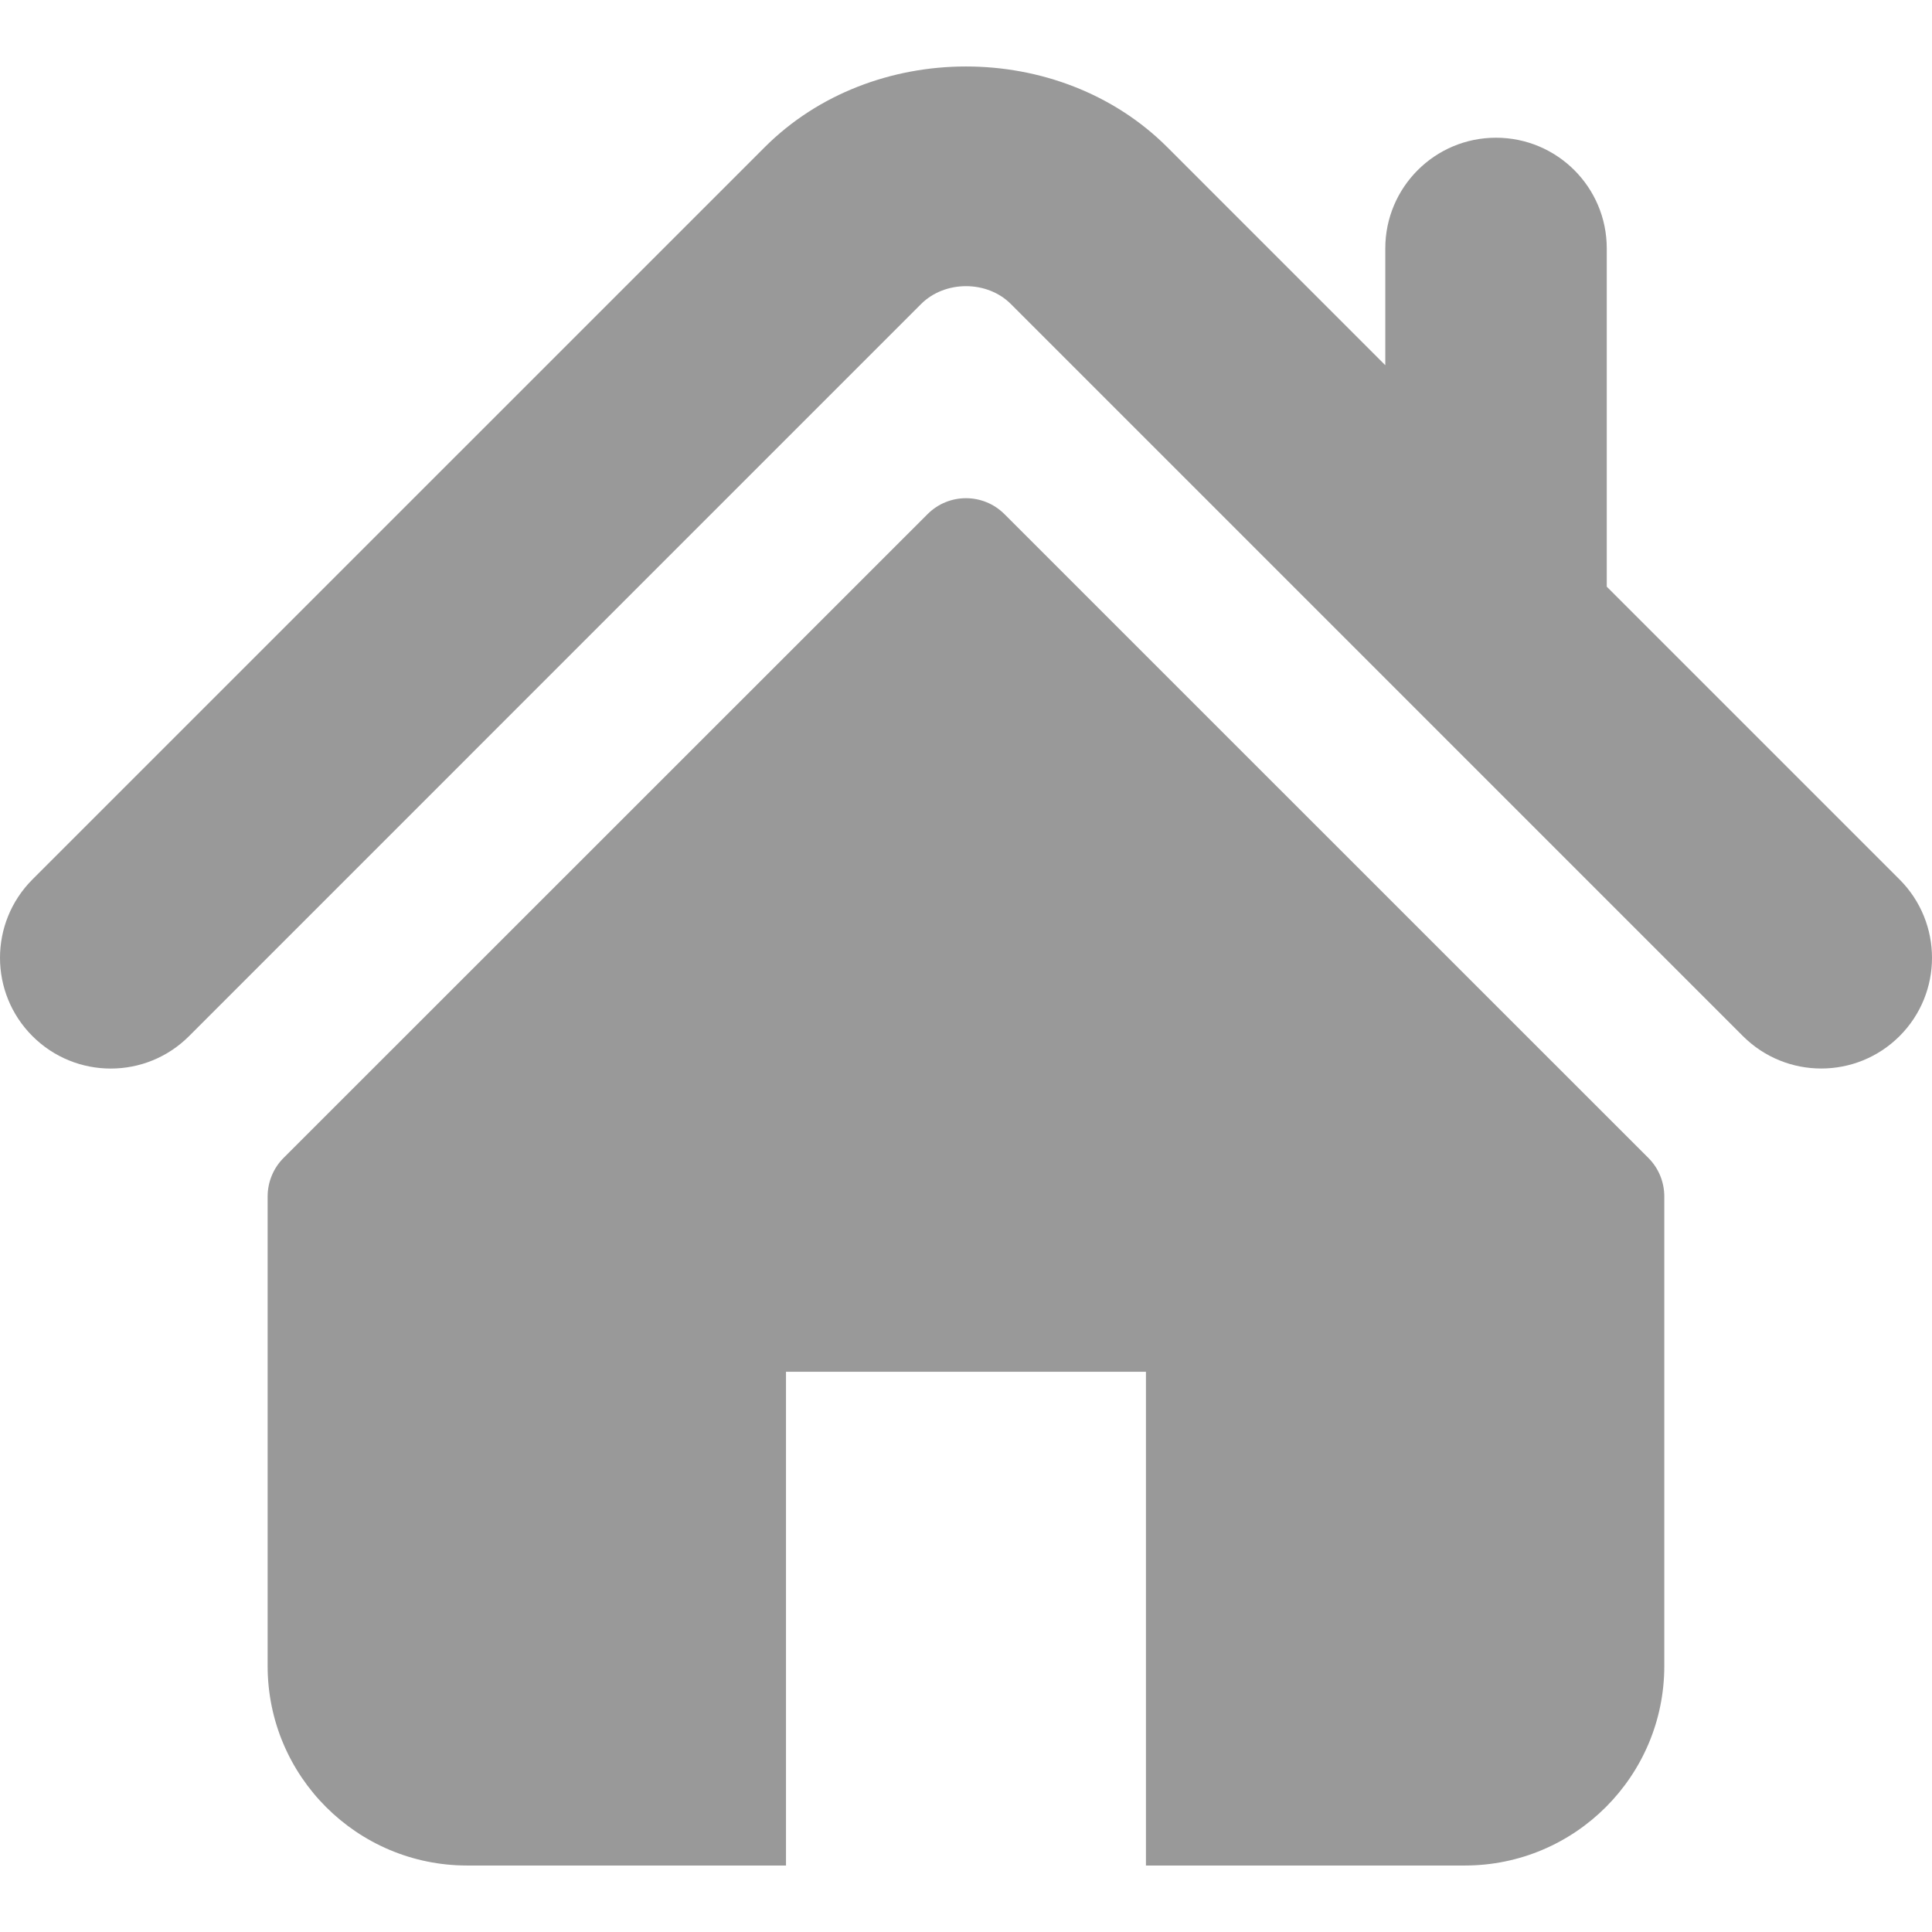
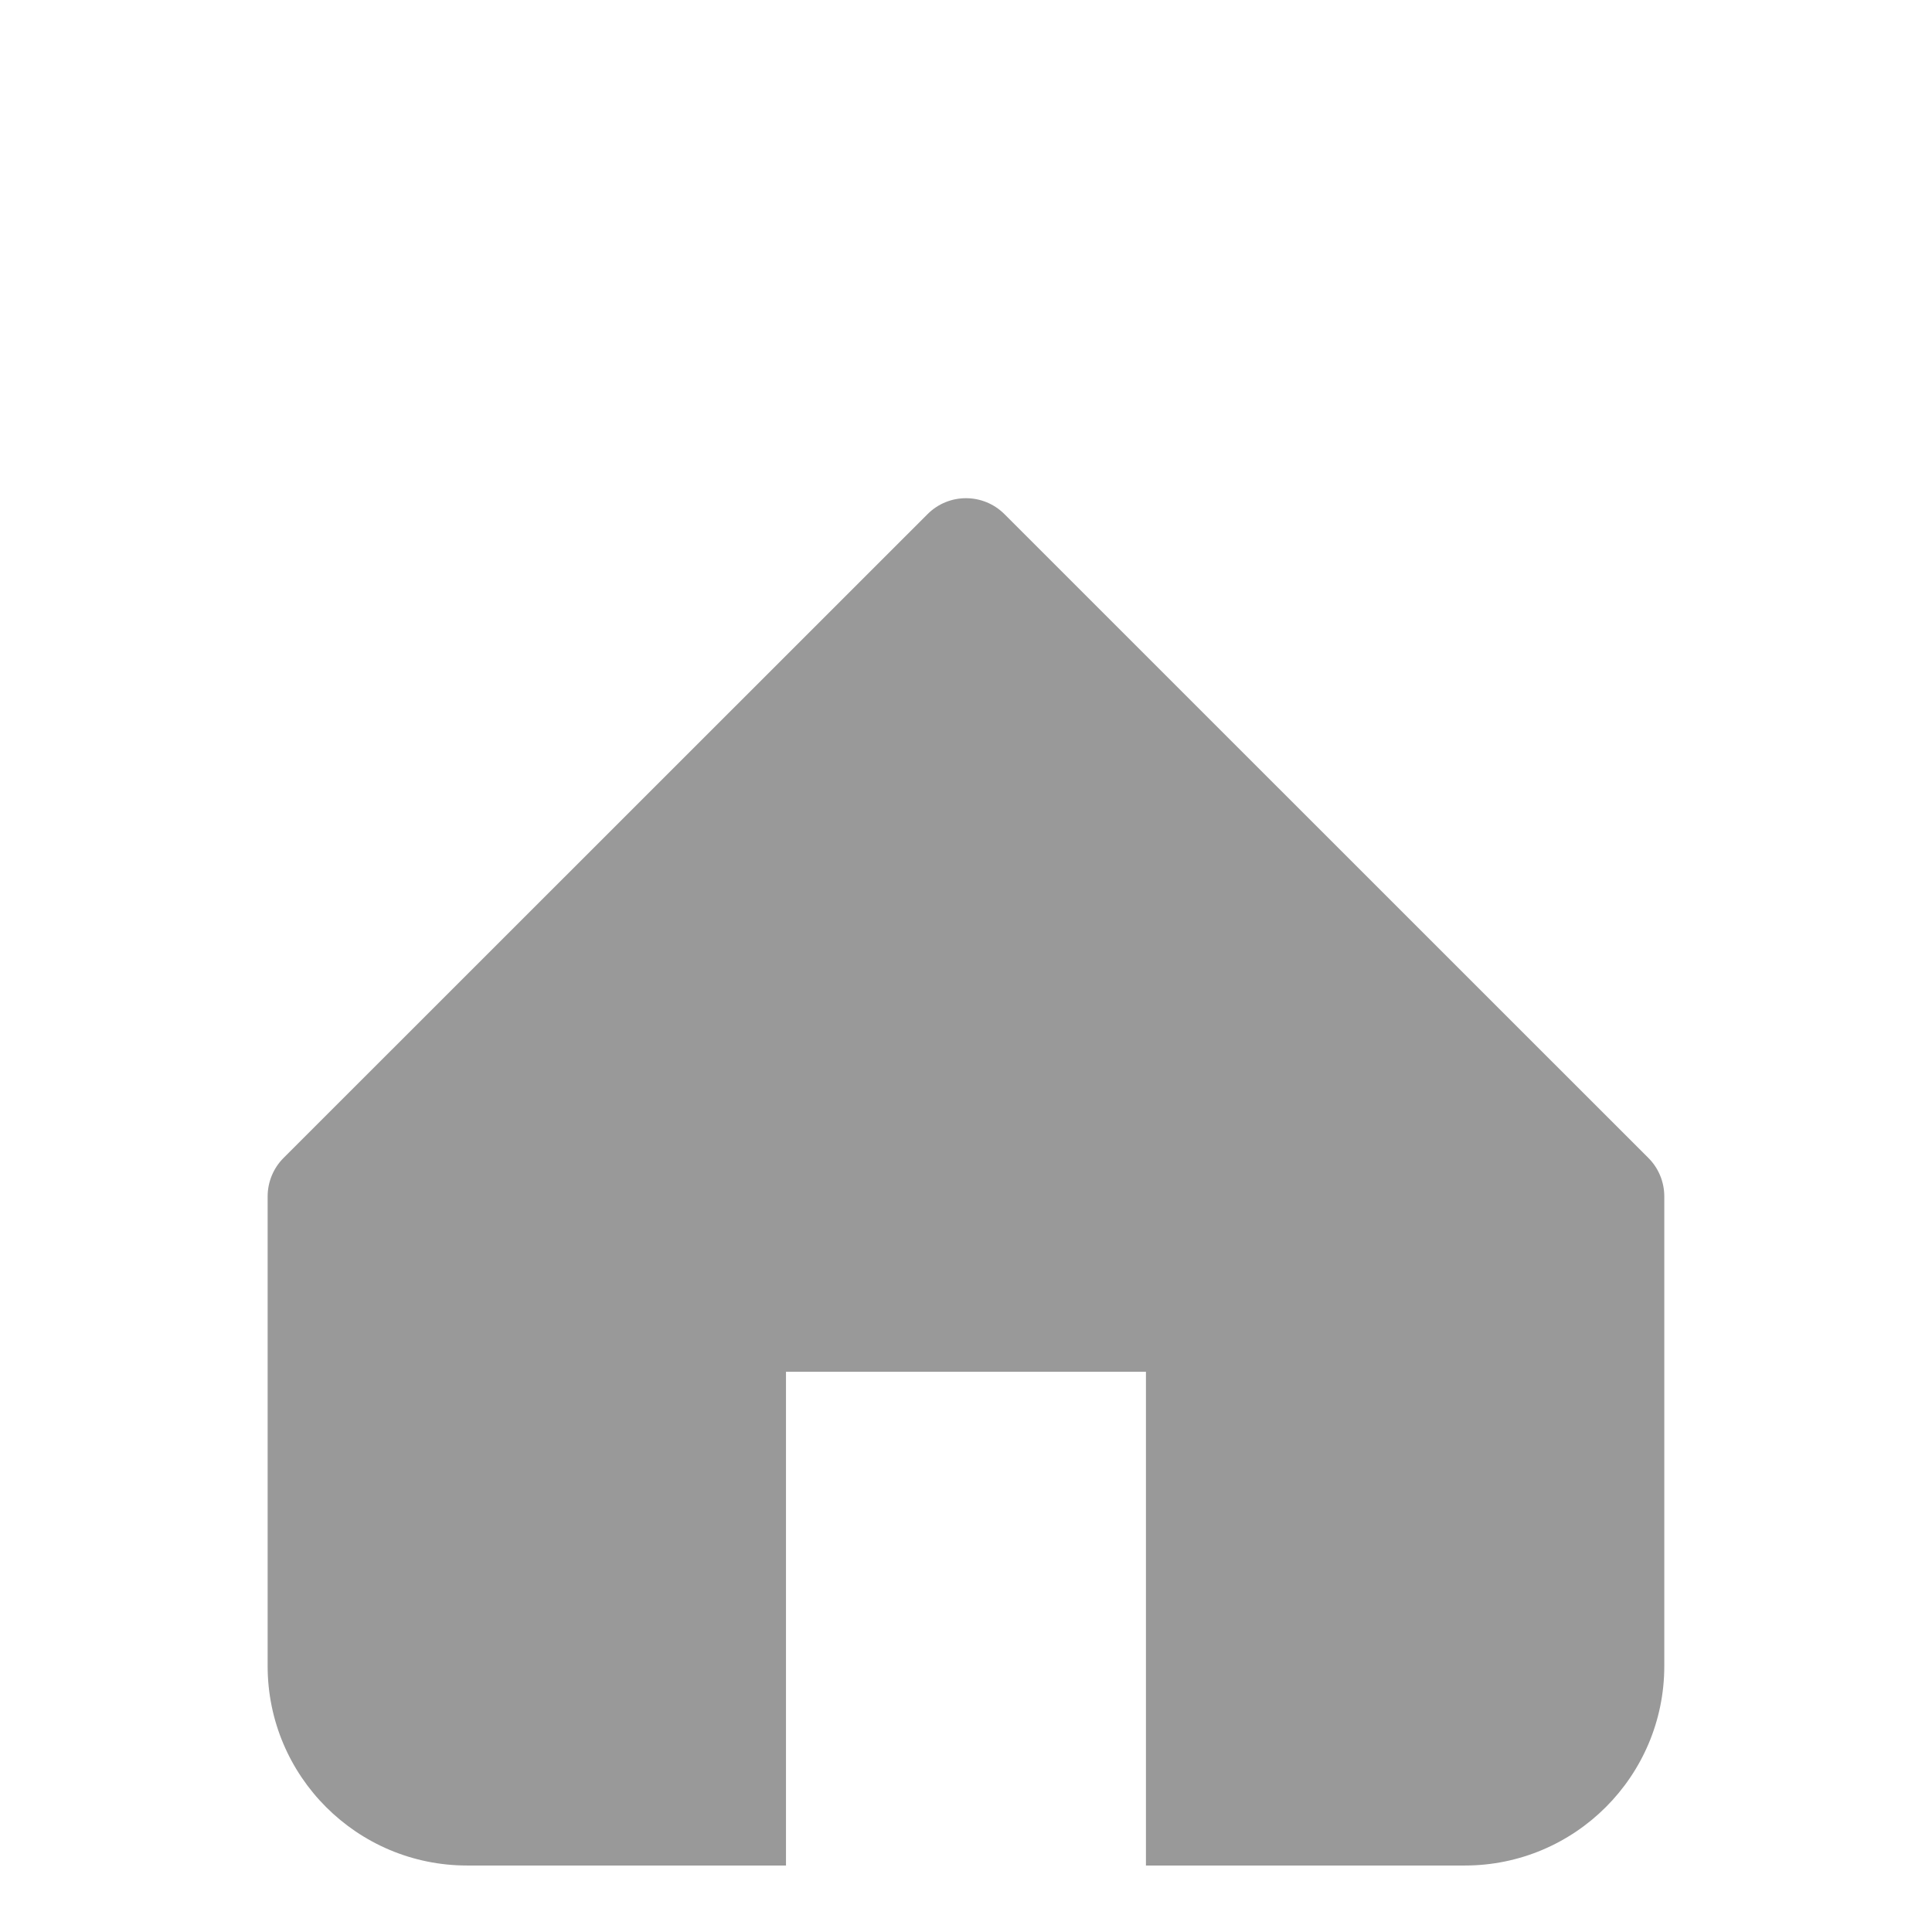
<svg xmlns="http://www.w3.org/2000/svg" width="100%" height="100%" viewBox="0 0 800 800" version="1.1" xml:space="preserve" style="fill-rule:evenodd;clip-rule:evenodd;stroke-linejoin:round;stroke-miterlimit:2;">
  <g>
    <g>
      <g>
-         <path d="M786.572,364.174L665.328,242.93L665.328,102.873C665.328,77.549 644.807,57.026 619.445,57.026C594.142,57.026 573.62,77.549 573.62,102.873L573.62,151.224L483.345,60.945C438.712,16.336 361.109,16.415 316.578,61.026L13.423,364.174C-4.473,382.106 -4.473,411.12 13.423,429.024C31.327,446.951 60.397,446.951 78.295,429.024L381.421,125.867C391.296,116.044 408.701,116.044 418.524,125.838L721.702,429.024C730.692,437.988 742.412,442.447 754.13,442.447C765.871,442.447 777.612,437.983 786.574,429.024C804.476,411.122 804.476,382.107 786.572,364.174Z" style="fill:rgb(153,153,153);fill-rule:nonzero;" />
        <path d="M415.926,212.897C407.118,204.094 392.857,204.094 384.076,212.897L117.42,479.474C113.21,483.682 110.823,489.428 110.823,495.424L110.823,689.855C110.823,735.48 147.817,772.471 193.44,772.471L325.461,772.471L325.461,568.014L474.511,568.014L474.511,772.471L606.535,772.471C652.156,772.471 689.149,735.48 689.149,689.857L689.149,495.424C689.149,489.428 686.784,483.682 682.553,479.474L415.926,212.897Z" style="fill:rgb(153,153,153);fill-rule:nonzero;" />
      </g>
    </g>
  </g>
</svg>